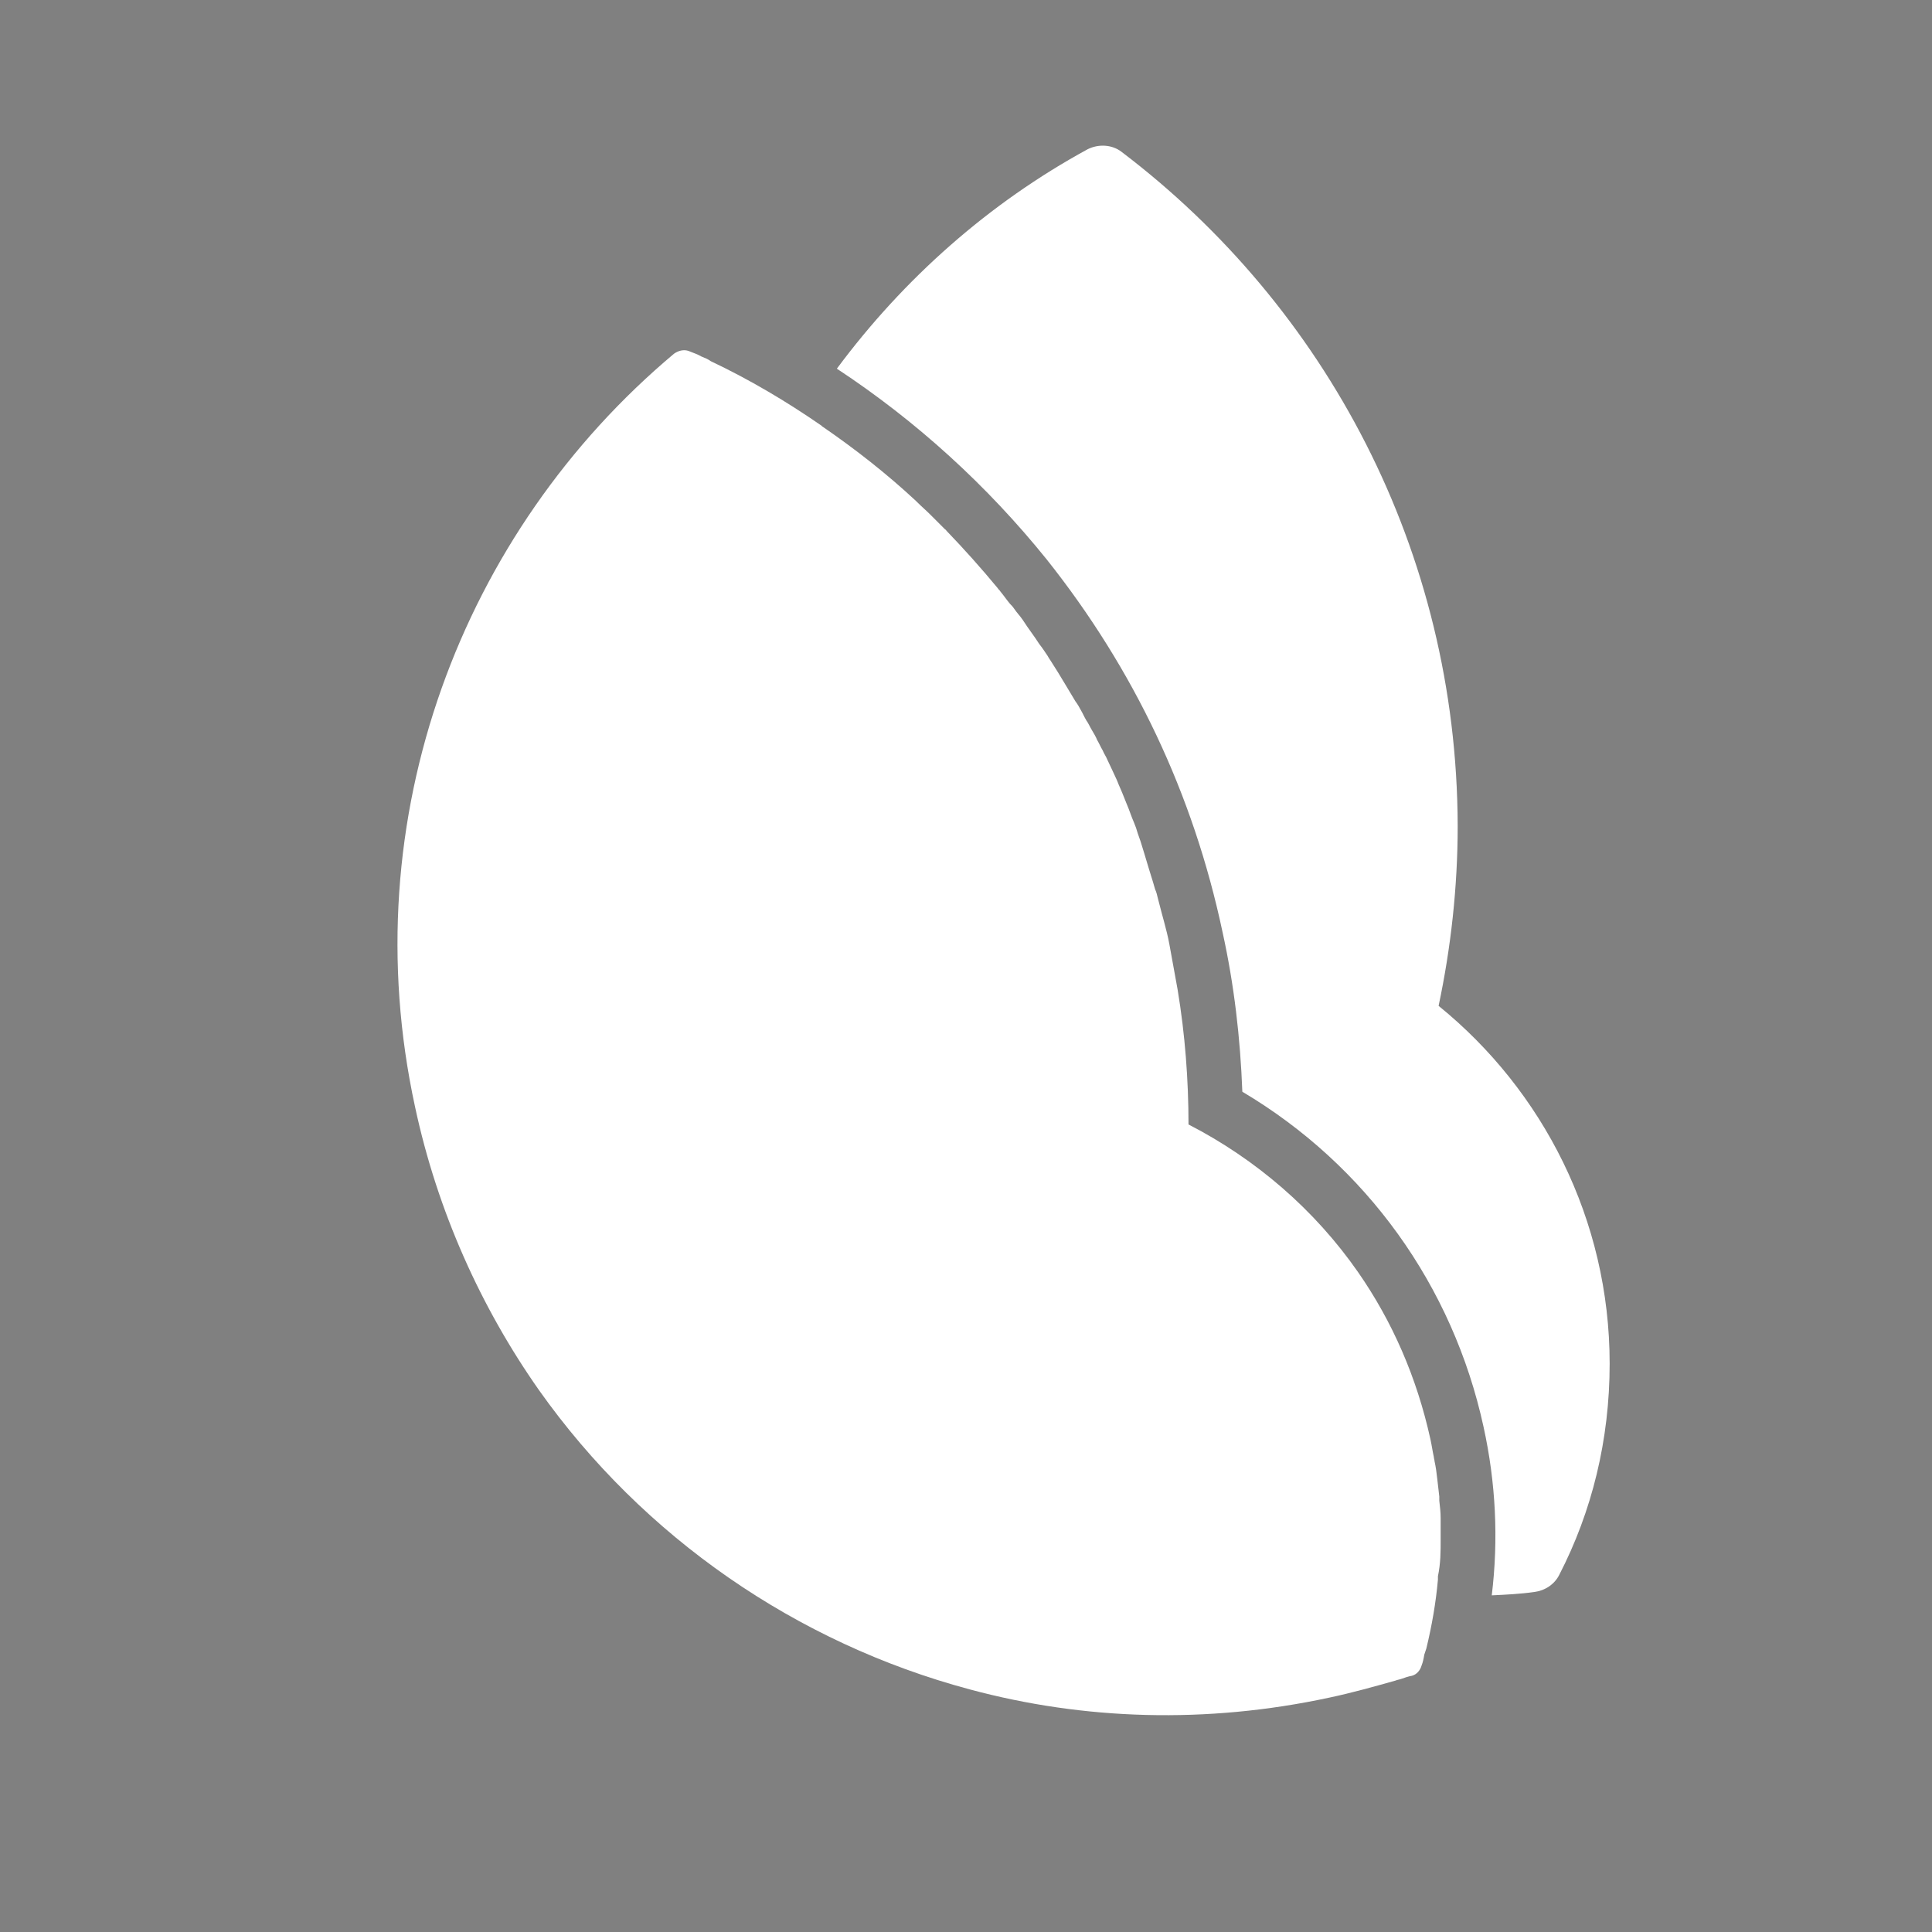
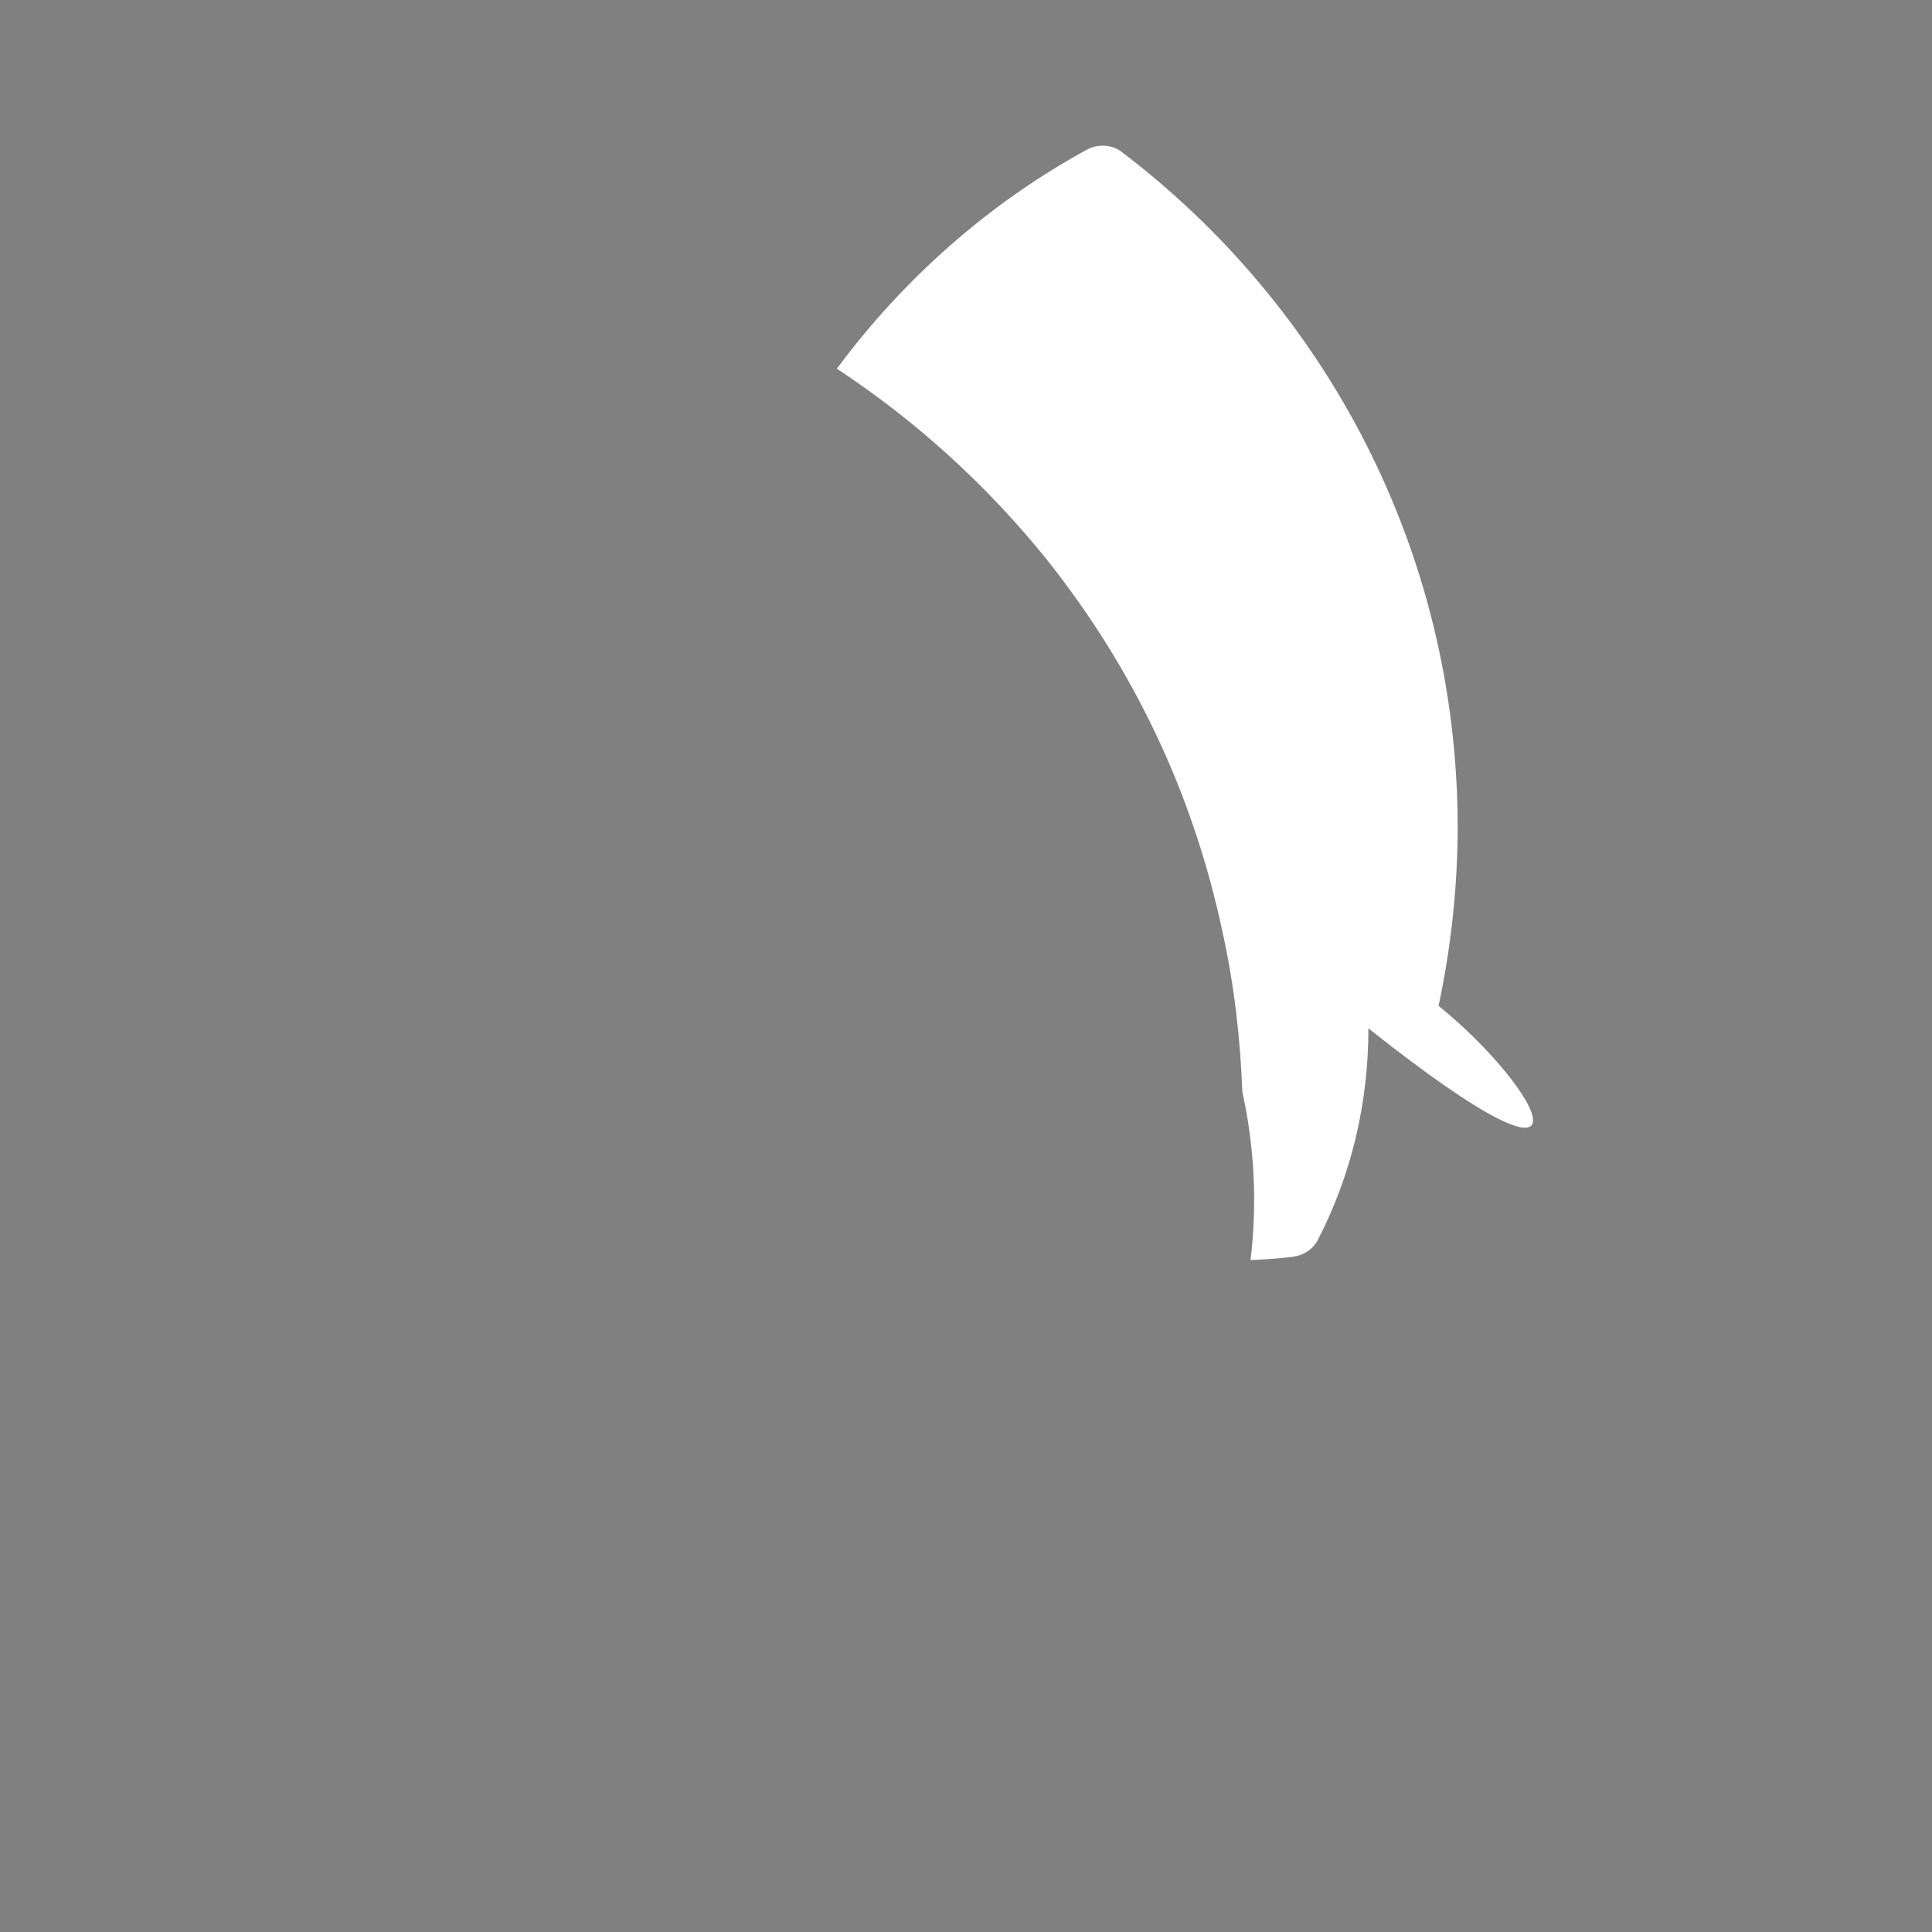
<svg xmlns="http://www.w3.org/2000/svg" version="1.1" id="Calque_1" x="0px" y="0px" viewBox="0 0 283.5 283.5" style="enable-background:new 0 0 283.5 283.5;" xml:space="preserve">
  <rect x="0" y="0" width="283.5" height="283.5" fill="#808080" stroke="none" />
  <style type="text/css">
	.st0{fill:#FFFFFF;}
	.st1{fill:#9C1006;}
</style>
  <g>
-     <path class="st0" d="M211.4,225.9c0-0.2,0-0.4,0-0.5c0-0.9,0-1.8,0-2.6l0,0c0-0.9-0.1-1.7-0.2-2.6c0-0.2,0-0.4,0-0.6   c-0.1-0.9-0.2-1.7-0.3-2.6l0,0c-0.1-0.9-0.2-1.7-0.4-2.6c0-0.2-0.1-0.4-0.1-0.6c-0.2-0.9-0.3-1.7-0.5-2.6   c-2-9.1-5.6-17.3-10.6-24.5c-6.4-9.2-15-16.6-24.9-21.7c0-6.5-0.5-13.2-1.6-19.8c-0.4-2.2-0.8-4.4-1.2-6.6   c-0.2-1.1-0.5-2.3-0.8-3.4c-0.1-0.4-0.2-0.7-0.3-1.1c-0.2-0.8-0.4-1.5-0.6-2.3c-0.1-0.4-0.2-0.9-0.4-1.3c-0.2-0.7-0.4-1.4-0.6-2   c-0.1-0.4-0.3-0.9-0.4-1.3c-0.2-0.7-0.4-1.3-0.6-2c-0.1-0.4-0.3-0.9-0.4-1.3c-0.2-0.7-0.5-1.4-0.7-2.1c-0.1-0.4-0.3-0.8-0.4-1.1   c-0.4-0.9-0.7-1.9-1.1-2.8c-0.1-0.3-0.3-0.7-0.4-1c-0.3-0.8-0.7-1.6-1-2.4c-0.2-0.4-0.4-0.9-0.6-1.3c-0.3-0.6-0.5-1.1-0.8-1.7   c-0.2-0.5-0.5-0.9-0.7-1.4c-0.3-0.5-0.5-1-0.8-1.5c-0.2-0.5-0.5-1-0.8-1.5s-0.5-1-0.8-1.4c-0.3-0.5-0.5-1-0.8-1.5   c-0.2-0.4-0.5-0.9-0.8-1.3c-0.3-0.5-0.6-1-0.9-1.5c-0.2-0.3-0.4-0.7-0.6-1c-0.7-1.2-1.4-2.3-2.1-3.4c-0.2-0.3-0.4-0.6-0.5-0.8   c-0.4-0.6-0.8-1.2-1.2-1.7c-0.2-0.3-0.4-0.6-0.6-0.9c-0.4-0.6-0.8-1.1-1.2-1.7c-0.2-0.3-0.4-0.6-0.6-0.9c-0.4-0.6-0.9-1.1-1.3-1.7   c-0.2-0.3-0.4-0.5-0.6-0.7c-0.5-0.6-0.9-1.2-1.4-1.8c-0.1-0.2-0.3-0.3-0.4-0.5c-2.4-2.9-4.9-5.7-7.5-8.4c-0.1-0.1-0.1-0.2-0.2-0.2   c-0.6-0.6-1.2-1.2-1.9-1.9c-0.1-0.1-0.2-0.2-0.3-0.3c-0.6-0.6-1.3-1.2-1.9-1.8c-0.1-0.1-0.1-0.1-0.2-0.2c-4.3-4-8.9-7.6-13.7-10.9   c0,0-0.1,0-0.1-0.1c-5.2-3.6-10.6-6.8-16.3-9.5c-0.4-0.3-0.9-0.5-1.4-0.7c-0.5-0.3-1.1-0.5-1.6-0.7c-0.8-0.4-1.7-0.2-2.4,0.3   C67.8,78,51.7,120,60.9,162.4c3.3,15.4,9.7,29.5,18.2,41.6c15.3,21.6,37.8,37.1,63.2,43.9c16.7,4.5,34.7,5.1,52.8,1.2   c3.3-0.7,6.5-1.6,9.7-2.5c0.2-0.1,0.4-0.1,0.7-0.2c0.6-0.2,1.1-0.4,1.7-0.5c0.7-0.2,1.2-0.8,1.4-1.5c0.2-0.5,0.3-1,0.4-1.6   c0.1-0.3,0.2-0.6,0.3-0.9c0.8-3.3,1.4-6.7,1.7-10.1c0-0.2,0-0.3,0-0.5C211.4,229.4,211.4,227.7,211.4,225.9z" />
-     <path class="st0" d="M211.1,147.6c1.8-8.5,2.8-17.4,2.8-26.4c-0.1-40.4-19.4-76.2-49.3-98.9c-1.4-1.1-3.4-1.2-5-0.4   c-14.5,7.9-27,19-36.8,32.2c11.7,7.7,22.1,17.2,30.8,28c12.8,16.1,21.5,34.4,25.8,54.7c1.7,7.7,2.6,15.5,2.9,23.4   c18.2,10.8,30.9,28.5,35.4,49.2c1.8,8.2,2.2,16.5,1.2,24.7c2.1-0.1,4.2-0.2,6.3-0.5c1.5-0.2,2.9-1.1,3.6-2.5   c4.8-9.3,7.4-19.8,7.4-31C236.2,179,226.4,160,211.1,147.6z" />
+     <path class="st0" d="M211.1,147.6c1.8-8.5,2.8-17.4,2.8-26.4c-0.1-40.4-19.4-76.2-49.3-98.9c-1.4-1.1-3.4-1.2-5-0.4   c-14.5,7.9-27,19-36.8,32.2c11.7,7.7,22.1,17.2,30.8,28c12.8,16.1,21.5,34.4,25.8,54.7c1.7,7.7,2.6,15.5,2.9,23.4   c1.8,8.2,2.2,16.5,1.2,24.7c2.1-0.1,4.2-0.2,6.3-0.5c1.5-0.2,2.9-1.1,3.6-2.5   c4.8-9.3,7.4-19.8,7.4-31C236.2,179,226.4,160,211.1,147.6z" />
  </g>
-   <path class="st1" d="M-49.1,150.8c-0.9-0.4-1.8-0.4-2.8-0.1c-1,0.3-1.6,0.9-2,1.8c-0.9,1.8-1.7,3.6-2.5,5.7l-2.8-3.9  c-0.6-0.8-1.4-1.2-2.4-1.4c-1-0.1-1.8,0.1-2.6,0.7c-0.8,0.6-1.2,1.3-1.4,2.3c-0.1,1,0.1,1.8,0.6,2.6l4.6,6.3c0.6,0.9,1.2,1.5,1.7,2  c1.4,1.3,2.9,1.6,4.5,0.9c1.1-0.4,1.9-1.2,2.5-2.5c0.3-0.4,0.6-1.2,1.1-2.4c1.1-3.1,2.1-5.4,3-7.1c0.4-0.9,0.5-1.8,0.2-2.8  C-47.7,151.9-48.3,151.2-49.1,150.8z" />
</svg>